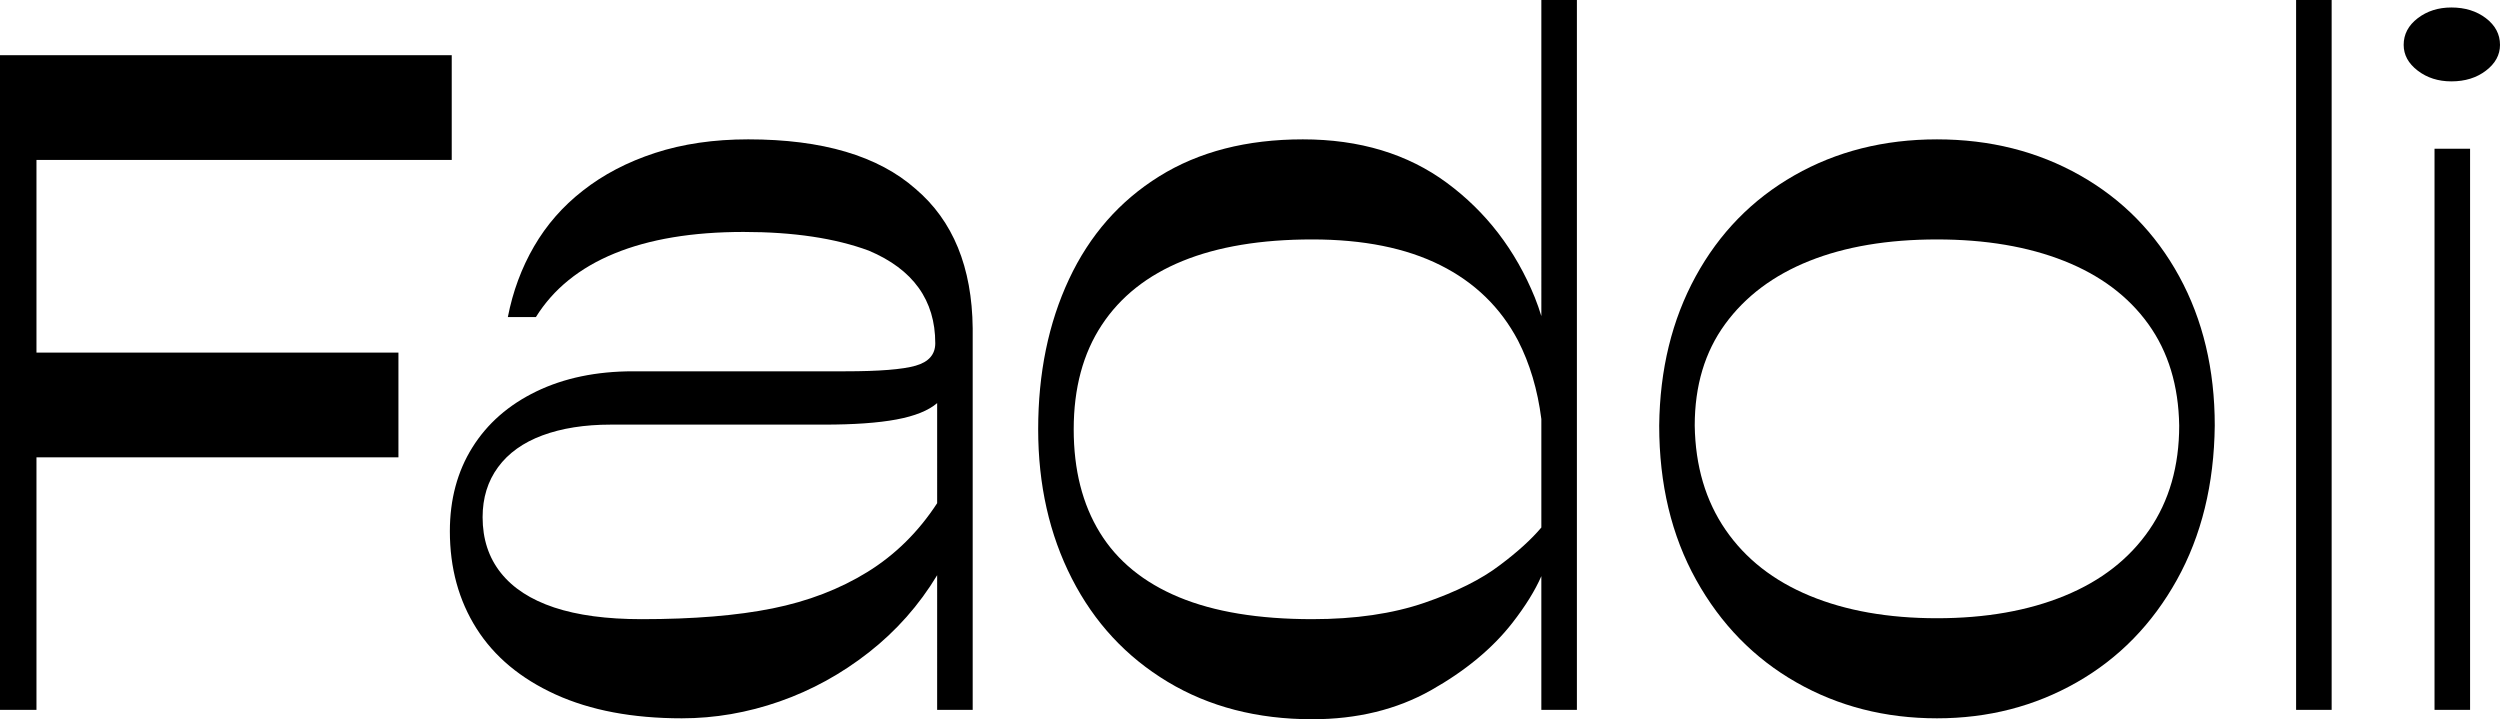
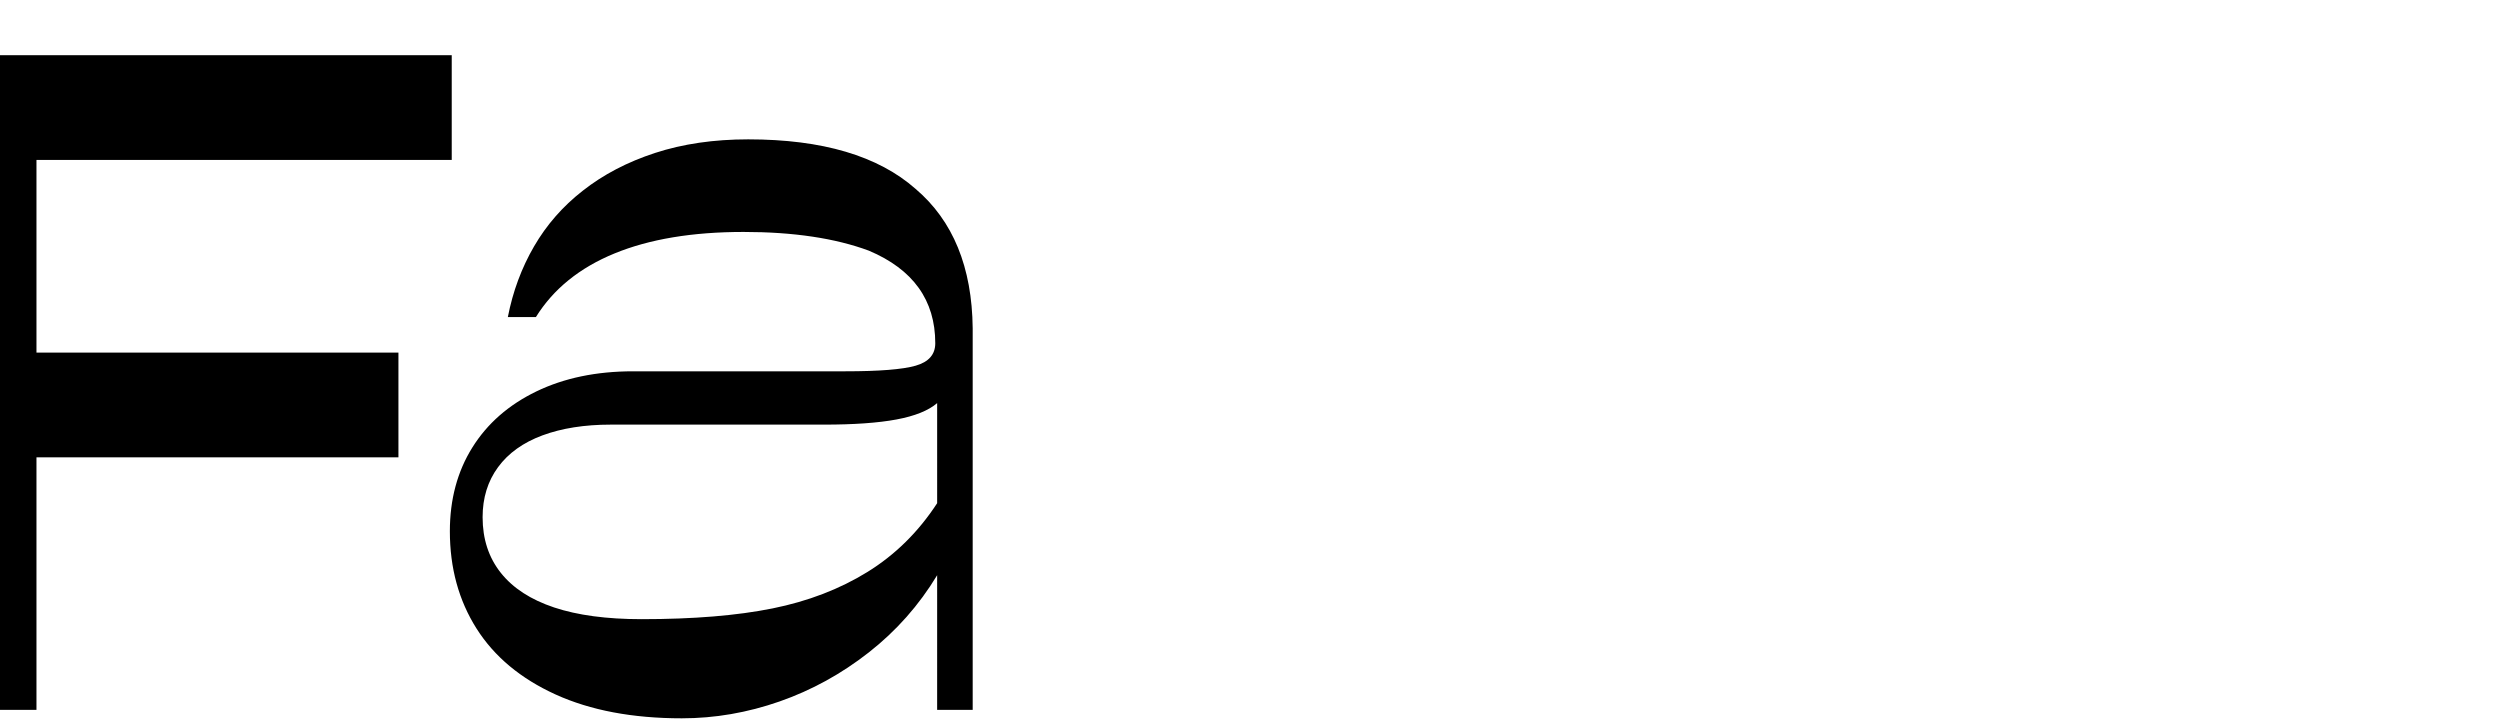
<svg xmlns="http://www.w3.org/2000/svg" version="1.1" id="Layer_1" x="0px" y="0px" viewBox="0 0 3047.2 876.67" style="enable-background:new 0 0 3047.2 876.67;" xml:space="preserve">
  <style type="text/css">
	.st0{fill:#FFED00;}
	.st1{fill:#231F20;}
	.st2{fill:#626366;}
	.st3{clip-path:url(#SVGID_00000034055539575067612040000011660574752665121408_);}
	.st4{fill:none;stroke:#000000;stroke-width:3;stroke-miterlimit:10;}
	.st5{fill:none;stroke:#FFED00;stroke-width:3;stroke-miterlimit:10;}
</style>
  <g>
    <path d="M44.45,194.95v234.83h441.19v127.69H44.45v307.8H0v-798h550.61v127.69H44.45z" />
    <path d="M548.33,647.53c0-38.75,9.11-72.77,27.36-102.03c18.23-29.25,44.27-52.06,78.09-68.41   c33.81-16.34,73.14-24.52,117.98-24.52h258.78c41.03,0,69.53-2.27,85.5-6.83s23.95-13.67,23.95-27.36   c0-52.44-26.98-90.06-80.95-112.86c-41.03-15.2-91.95-22.81-152.75-22.81c-62.33,0-114.77,8.75-157.33,26.23   s-74.48,43.33-95.75,77.52h-34.2c6.06-31.16,16.7-59.86,31.91-86.08s34.97-48.83,59.3-67.83c25.06-19.75,54.52-35.14,88.34-46.17   c33.81-11.02,71.62-16.53,113.44-16.53c90.44,0,158.45,20.14,204.05,60.42c45.59,38.77,68.78,95.39,69.55,169.86v465.12h-43.33   V701.11c-22.03,36.48-49.78,67.83-83.22,94.05s-69.73,46.17-108.88,59.86c-39.14,13.67-78.84,20.52-119.12,20.52   c-60.03,0-111.33-9.7-153.89-29.06c-42.56-19.38-74.69-46.17-96.34-80.38S548.33,692.38,548.33,647.53z M782.04,754.69   c63.08,0,116.28-4.36,159.59-13.11c43.31-8.73,81.89-23.55,115.72-44.45c33.81-20.91,62.12-48.83,84.92-83.8V491.34   c-10.64,9.12-27.17,15.78-49.59,19.95c-22.42,4.19-51.88,6.27-88.34,6.27H744.41c-31.92,0-59.66,4.38-83.22,13.11   c-23.56,8.75-41.61,21.67-54.14,38.77c-12.55,17.09-18.81,37.42-18.81,60.98c0,26.61,7.41,49.22,22.22,67.84   s36.48,32.67,64.98,42.17S739.47,754.69,782.04,754.69z" />
-     <path d="M1922.04,865.27h-43.33V702.25c-7.61,17.48-19.39,36.48-35.34,57c-24.31,31.16-57.38,58.52-99.17,82.08   c-41.81,23.56-90.06,35.34-144.78,35.34c-66.89,0-125.61-15.19-176.14-45.59s-89.48-72.39-116.84-125.98   c-27.36-53.58-41.03-114.19-41.03-181.83c0-68.39,12.53-129.38,37.61-182.97c25.08-53.58,61.75-95.38,110.02-125.41   c48.25-30.02,106.58-45.03,174.98-45.03c69.16,0,127.69,17.67,175.56,53.02s83.59,81.91,107.16,139.66   c3.03,7.59,5.7,15.2,7.98,22.8V0h43.33V865.27z M1599.42,291.84c-62.33,0-114.95,8.75-157.89,26.22   c-42.94,17.48-75.81,43.52-98.61,78.09c-22.81,34.59-34.2,76.95-34.2,127.11c0,49.41,10.64,91.39,31.92,125.97   c21.28,34.59,53.39,60.81,96.33,78.67s97.08,26.78,162.45,26.78c52.44,0,98.03-6.64,136.8-19.95   c38.75-13.3,69.53-28.69,92.34-46.17c21.28-15.95,38-31.16,50.16-45.59V510.72c-4.56-35.72-14.06-67.62-28.5-95.75   c-21.28-40.28-52.83-70.86-94.62-91.77S1661.73,291.84,1599.42,291.84z" />
-     <path d="M2535.35,213.75c51.69,29.27,91.97,70.31,120.84,123.12c28.88,52.83,43.33,113.44,43.33,181.83   c-0.77,71.44-16.16,134.14-46.17,188.11c-30.03,53.97-70.69,95.58-121.98,124.83c-51.31,29.27-108.12,43.89-170.44,43.89   c-63.08,0-120.27-14.62-171.56-43.89c-51.31-29.25-91.97-70.86-121.98-124.83c-30.03-53.97-45.03-116.67-45.03-188.11   c0.75-68.39,15.58-129,44.45-181.83c28.88-52.81,68.97-93.86,120.28-123.12c51.3-29.25,109.25-43.89,173.84-43.89   S2483.66,184.5,2535.35,213.75z M2516.53,726.19c44.47-18.23,78.86-45.02,103.17-80.36s36.48-77.72,36.48-127.12   c-0.77-48.62-13.31-89.86-37.62-123.69c-24.31-33.81-58.52-59.47-102.59-76.95c-44.09-17.47-95.77-26.22-155.05-26.22   c-60.03,0-111.91,8.75-155.61,26.22c-43.7,17.48-77.91,43.14-102.59,76.95c-24.7,33.83-37.05,75.06-37.05,123.69   c0.75,49.41,13.3,91.78,37.61,127.12s58.52,62.12,102.61,80.36c44.08,18.25,95.75,27.36,155.03,27.36   S2472.06,744.44,2516.53,726.19z" />
-     <path d="M2798.67,0H2842v865.27h-43.33V0z" />
-     <path d="M2946.87,86.08c-11.41-8.73-17.09-19.19-17.09-31.36c0-12.91,5.69-23.73,17.09-32.48c11.41-8.73,25.08-13.11,41.05-13.11   c16.72,0,30.77,4.38,42.17,13.11c11.41,8.75,17.11,19.58,17.11,32.48c0,12.17-5.7,22.62-17.11,31.36   c-11.41,8.75-25.45,13.11-42.17,13.11C2971.95,99.19,2958.28,94.83,2946.87,86.08z M2967.39,181.27h43.33v684h-43.33V181.27z" />
  </g>
</svg>